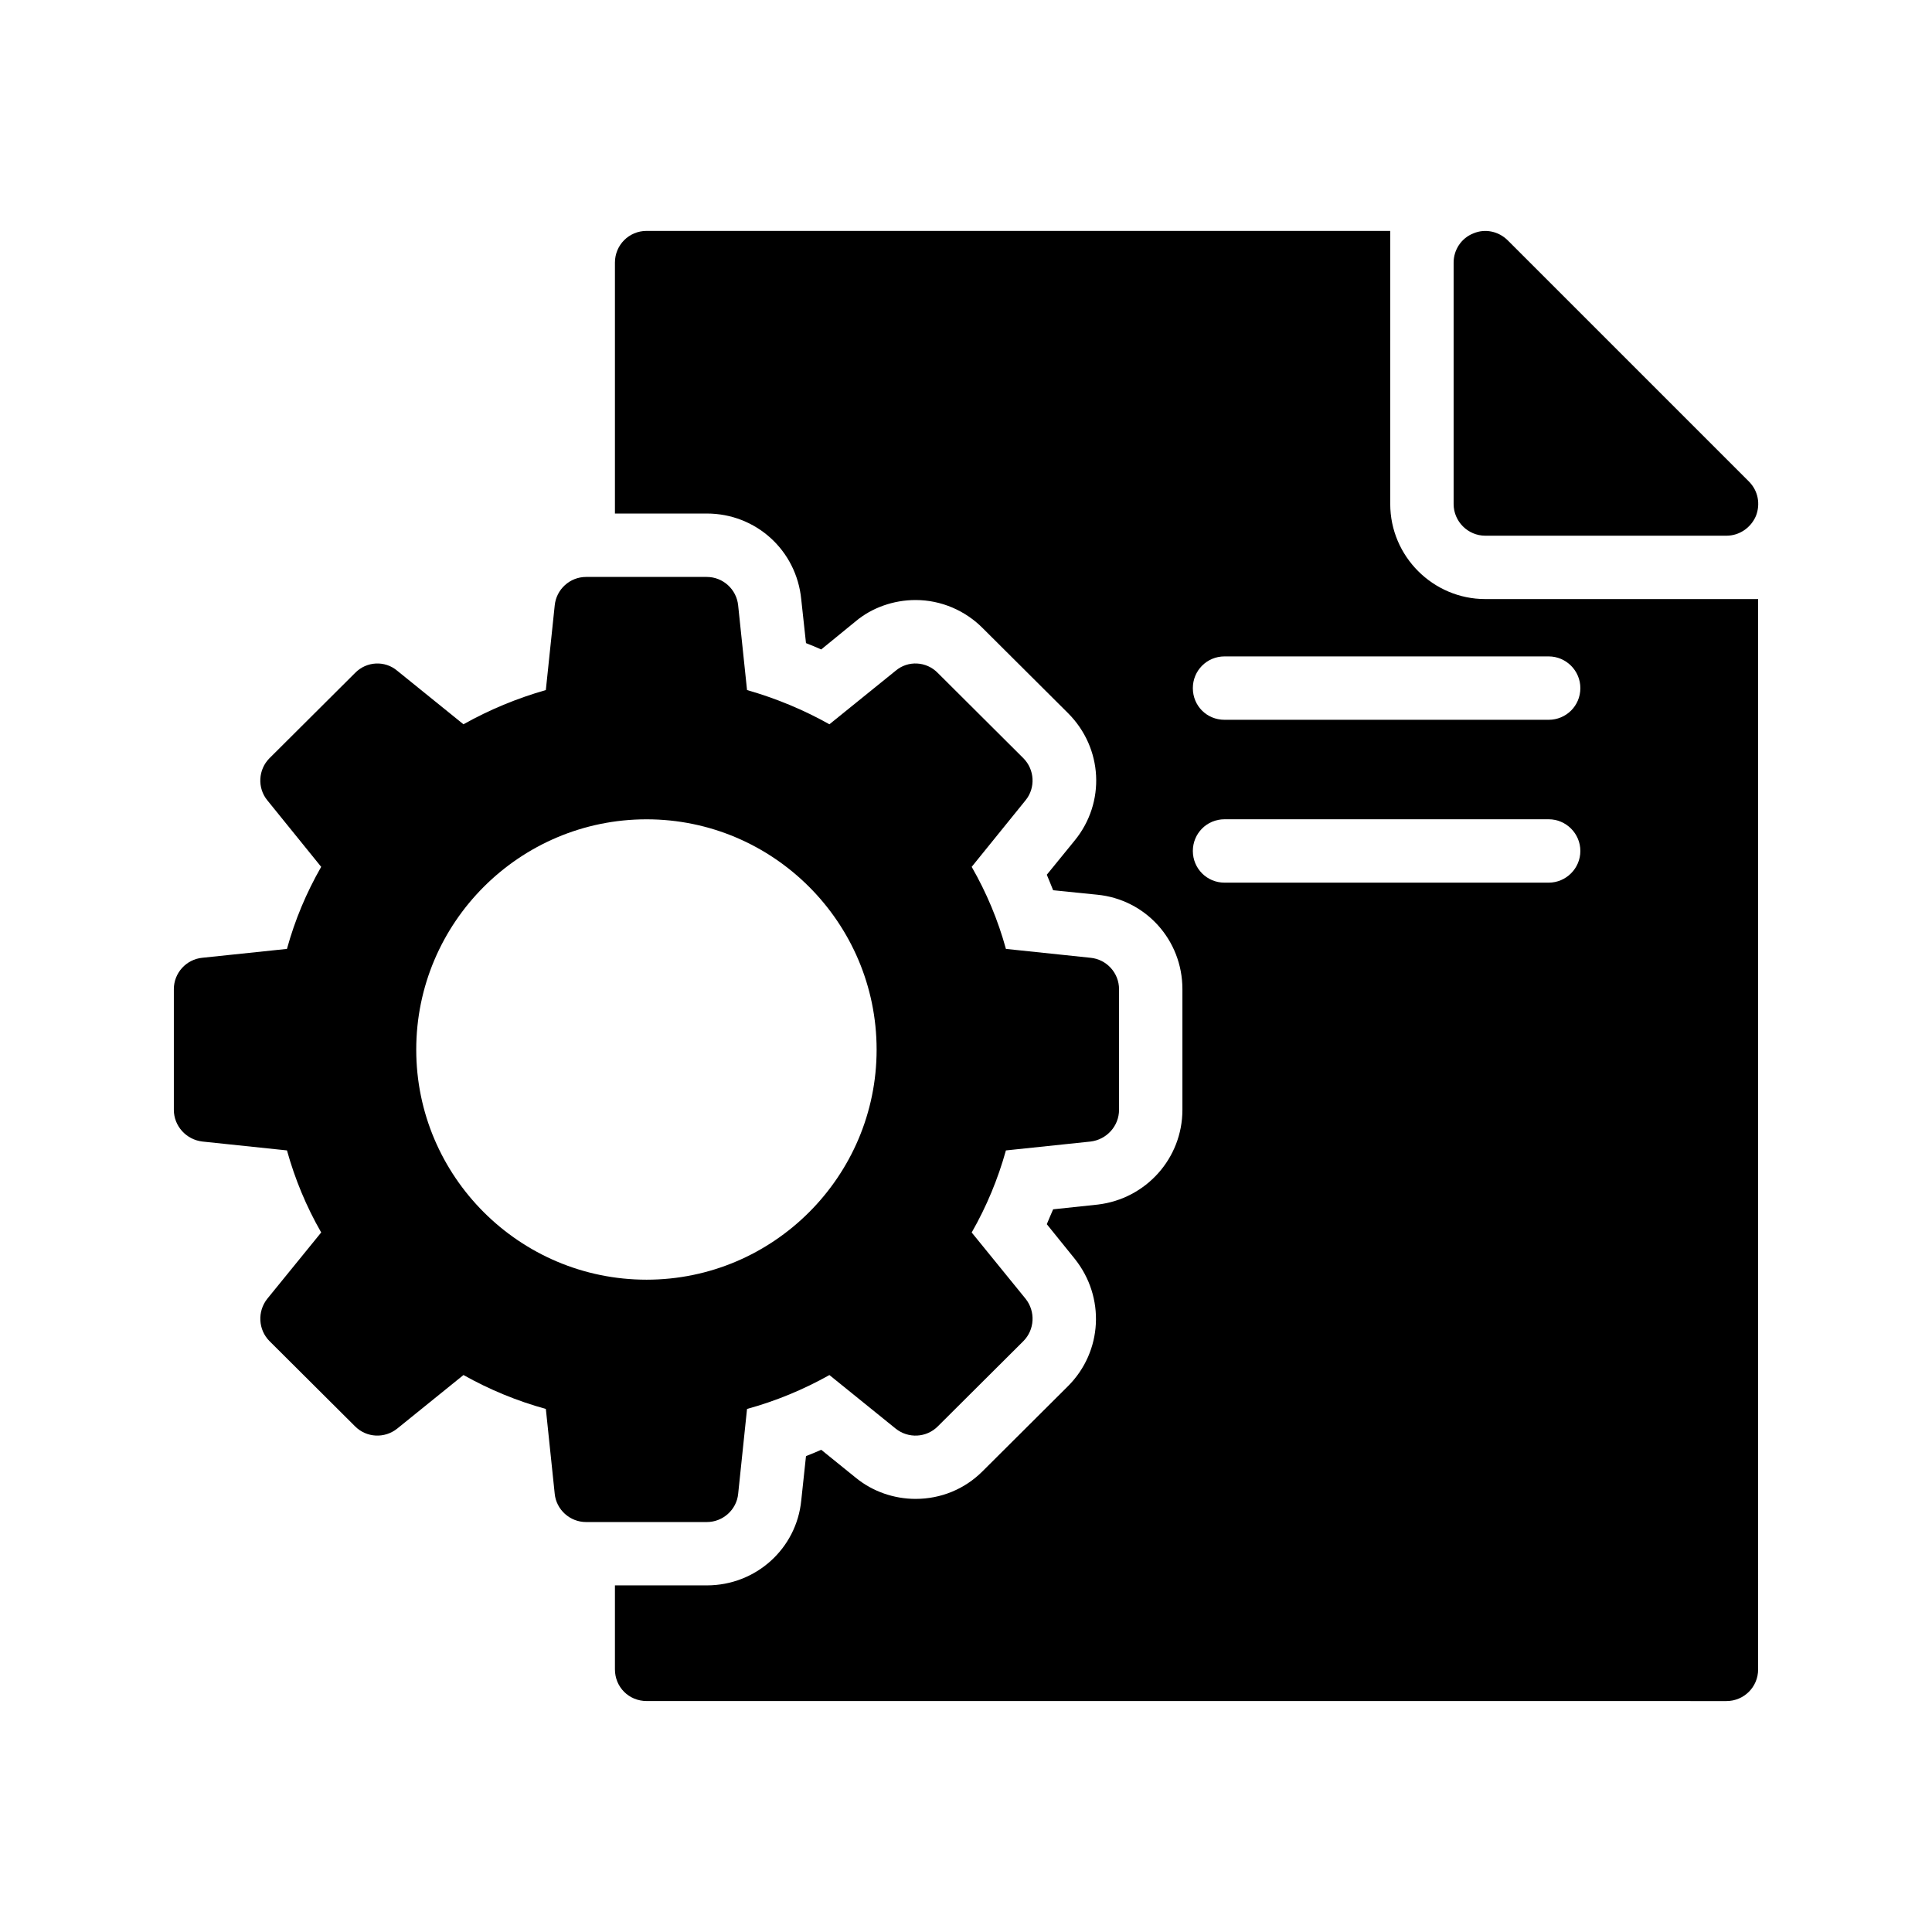
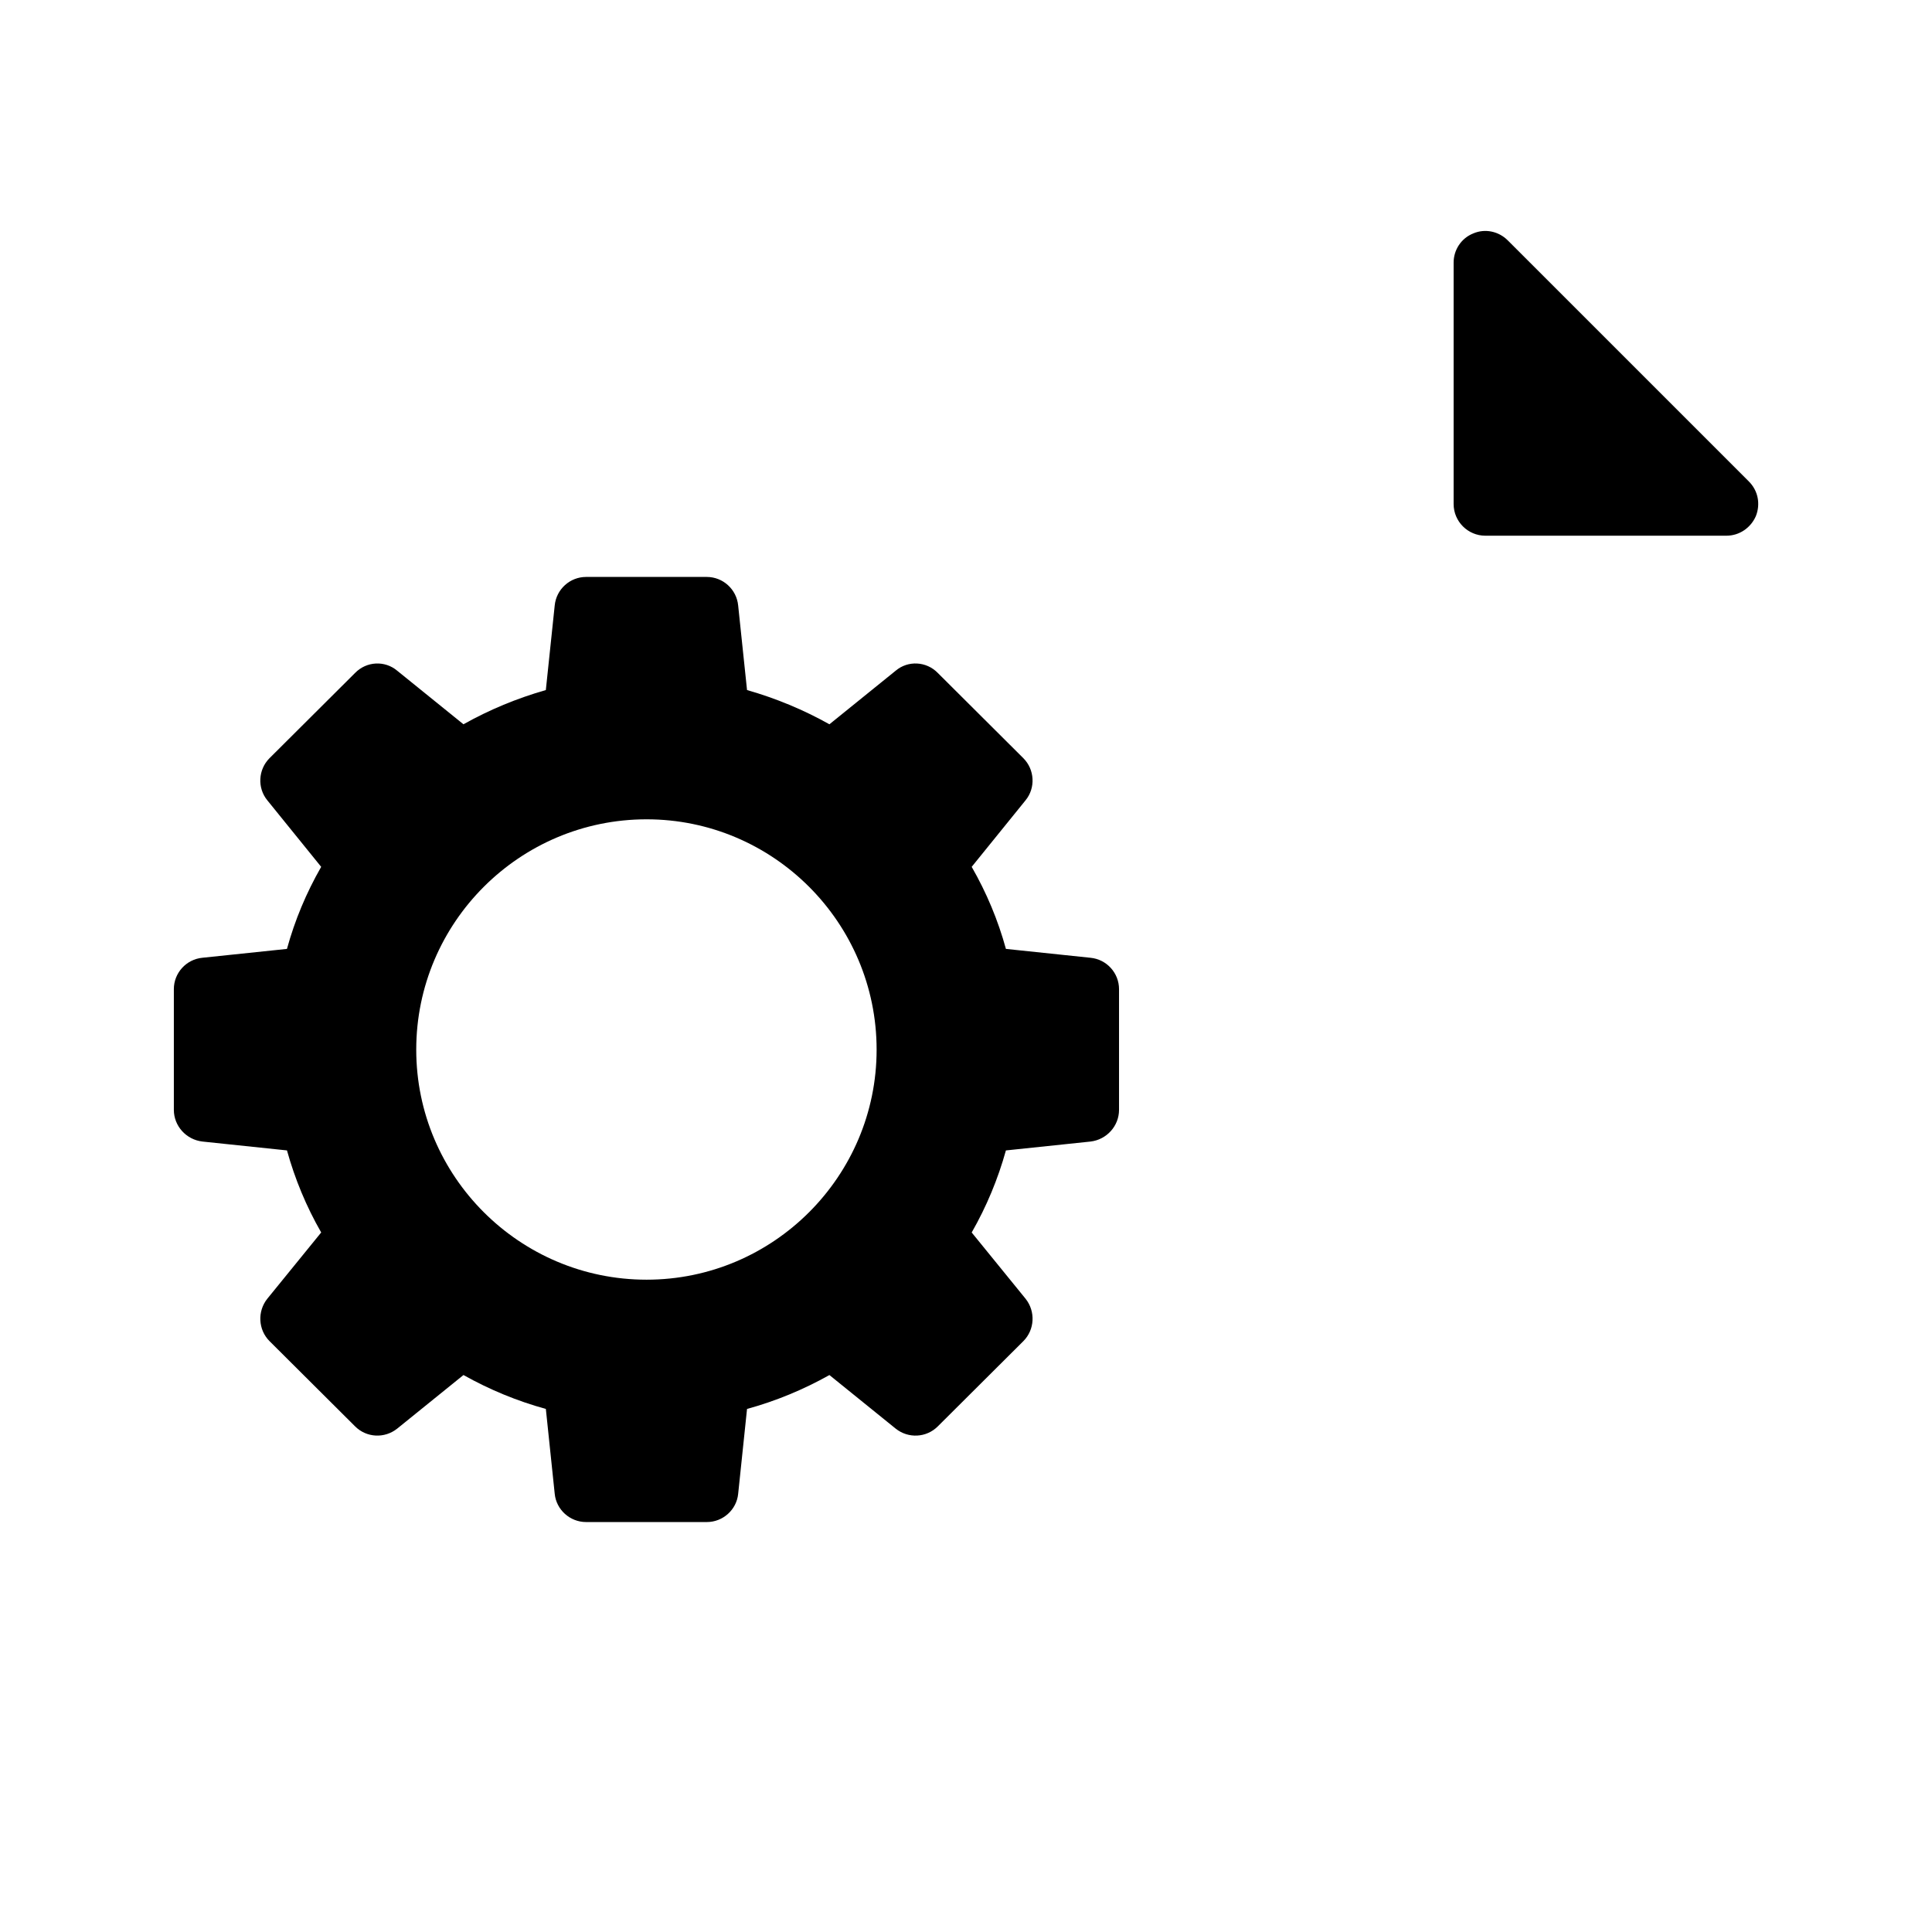
<svg xmlns="http://www.w3.org/2000/svg" fill="#000000" width="800px" height="800px" version="1.1" viewBox="144 144 512 512">
  <g>
    <path d="m609.33 280.76c-1.344 3.106-4.367 5.207-7.809 5.207h-63.898c-4.617 0-8.398-3.777-8.398-8.398v-63.98c0-3.359 2.016-6.465 5.207-7.727 3.106-1.344 6.719-0.586 9.152 1.848l63.898 63.898c2.434 2.438 3.106 5.965 1.848 9.152z" />
-     <path d="m537.62 302.76c-13.855 0-25.191-11.336-25.191-25.191l0.004-72.379h-197.07c-4.703 0-8.398 3.777-8.398 8.398v66.504h24.352c13.016 0 23.762 9.742 25.023 22.754l1.258 11.586c1.344 0.504 2.688 1.09 4.031 1.68l9.152-7.473c4.199-3.527 9.91-5.625 15.871-5.625 6.719 0 13.184 2.769 17.887 7.559l22.504 22.418c9.238 9.238 9.992 23.68 1.762 33.754l-7.391 9.07c0.586 1.344 1.09 2.688 1.68 4.113l11.672 1.176c12.848 1.258 22.586 12.008 22.586 25.023v31.992c0 12.848-9.656 23.594-22.418 25.105l-11.84 1.258c-0.586 1.258-1.09 2.602-1.68 3.945l7.391 9.152c8.145 10.16 7.391 24.602-1.762 33.754l-22.672 22.586c-4.703 4.703-11 7.305-17.719 7.305-5.711 0-11.336-1.93-15.785-5.543l-9.238-7.473c-1.344 0.586-2.688 1.176-4.031 1.68l-1.258 11.754c-1.258 12.762-12.008 22.504-25.023 22.504h-24.352v22.25c0 4.703 3.695 8.398 8.398 8.398l286.16 0.008c4.617 0 8.398-3.695 8.398-8.398l-0.004-283.64zm16.797 75.152h-85.902c-4.703 0-8.398-3.777-8.398-8.398 0-4.617 3.695-8.398 8.398-8.398h85.898c4.617 0 8.398 3.777 8.398 8.398s-3.777 8.398-8.395 8.398zm0-43.16h-85.902c-4.703 0-8.398-3.695-8.398-8.398 0-4.617 3.695-8.398 8.398-8.398h85.898c4.617 0 8.398 3.777 8.398 8.398 0 4.707-3.777 8.398-8.395 8.398z" />
    <path d="m339.62 539.89 2.352-22.504c7.641-2.098 14.945-5.121 21.832-8.984l17.551 14.191c3.359 2.688 8.145 2.434 11.168-0.586l22.672-22.586c3.023-3.023 3.273-7.894 0.586-11.25l-14.273-17.551c3.945-6.887 6.969-14.191 9.07-21.746l22.418-2.352c4.281-0.504 7.559-4.113 7.559-8.398v-31.992c0-4.281-3.273-7.894-7.559-8.312l-22.418-2.352c-2.098-7.641-5.121-14.863-9.07-21.746l14.273-17.633c2.688-3.273 2.434-8.145-0.586-11.168l-22.672-22.586c-3.023-3.106-7.894-3.359-11.168-0.586l-17.551 14.191c-6.887-3.863-14.191-6.887-21.832-9.07l-2.352-22.418c-0.418-4.281-4.031-7.559-8.312-7.559h-31.992c-4.281 0-7.894 3.273-8.312 7.559l-2.352 22.418c-7.641 2.184-14.945 5.207-21.832 9.07l-17.551-14.191c-3.273-2.769-8.145-2.519-11.168 0.586l-22.672 22.586c-3.023 3.023-3.273 7.894-0.586 11.168l14.273 17.633c-3.945 6.887-6.969 14.105-9.07 21.746l-22.414 2.348c-4.285 0.418-7.559 4.031-7.559 8.312v31.992c0 4.281 3.273 7.894 7.559 8.398l22.418 2.352c2.098 7.559 5.121 14.863 9.07 21.746l-14.273 17.551c-2.688 3.359-2.434 8.23 0.586 11.25l22.672 22.586c3.023 3.023 7.809 3.273 11.168 0.586l17.551-14.191c6.887 3.863 14.191 6.887 21.832 8.984l2.352 22.504c0.418 4.199 4.031 7.473 8.312 7.473h31.992c4.277 0.004 7.891-3.269 8.309-7.469zm-85.312-117.72c0-33.672 27.375-61.043 61.043-61.043 33.586 0 60.961 27.375 60.961 61.043 0 33.586-27.375 60.961-60.961 60.961-33.668 0-61.043-27.375-61.043-60.961z" />
  </g>
</svg>